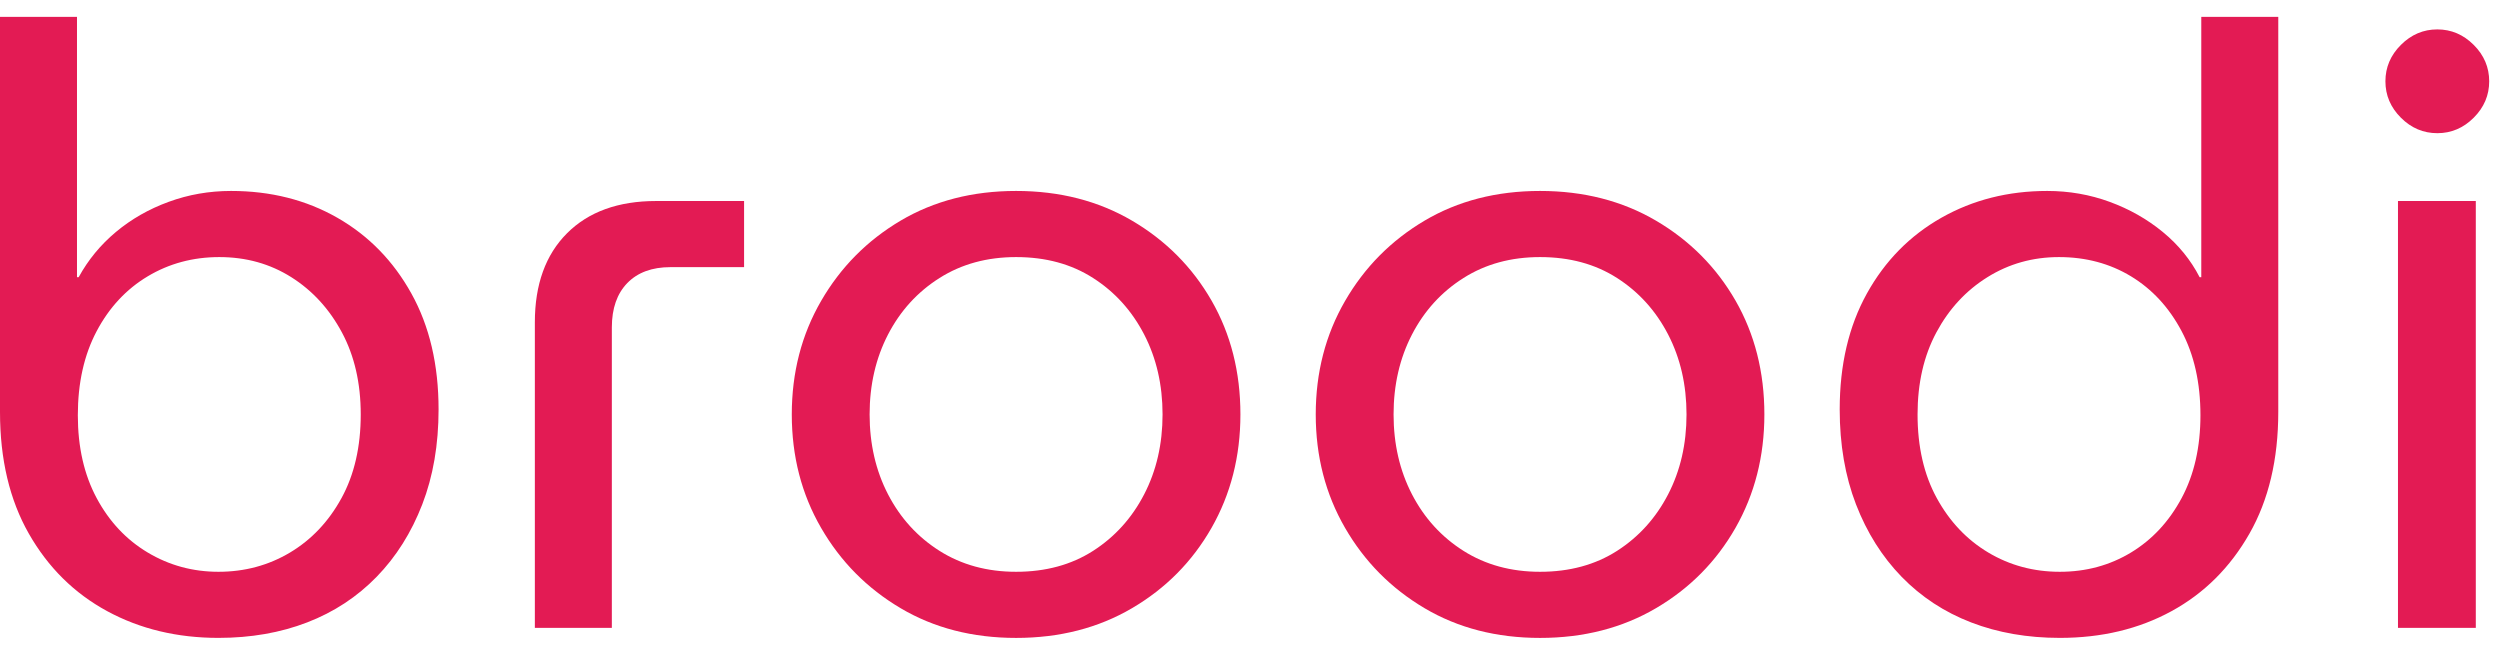
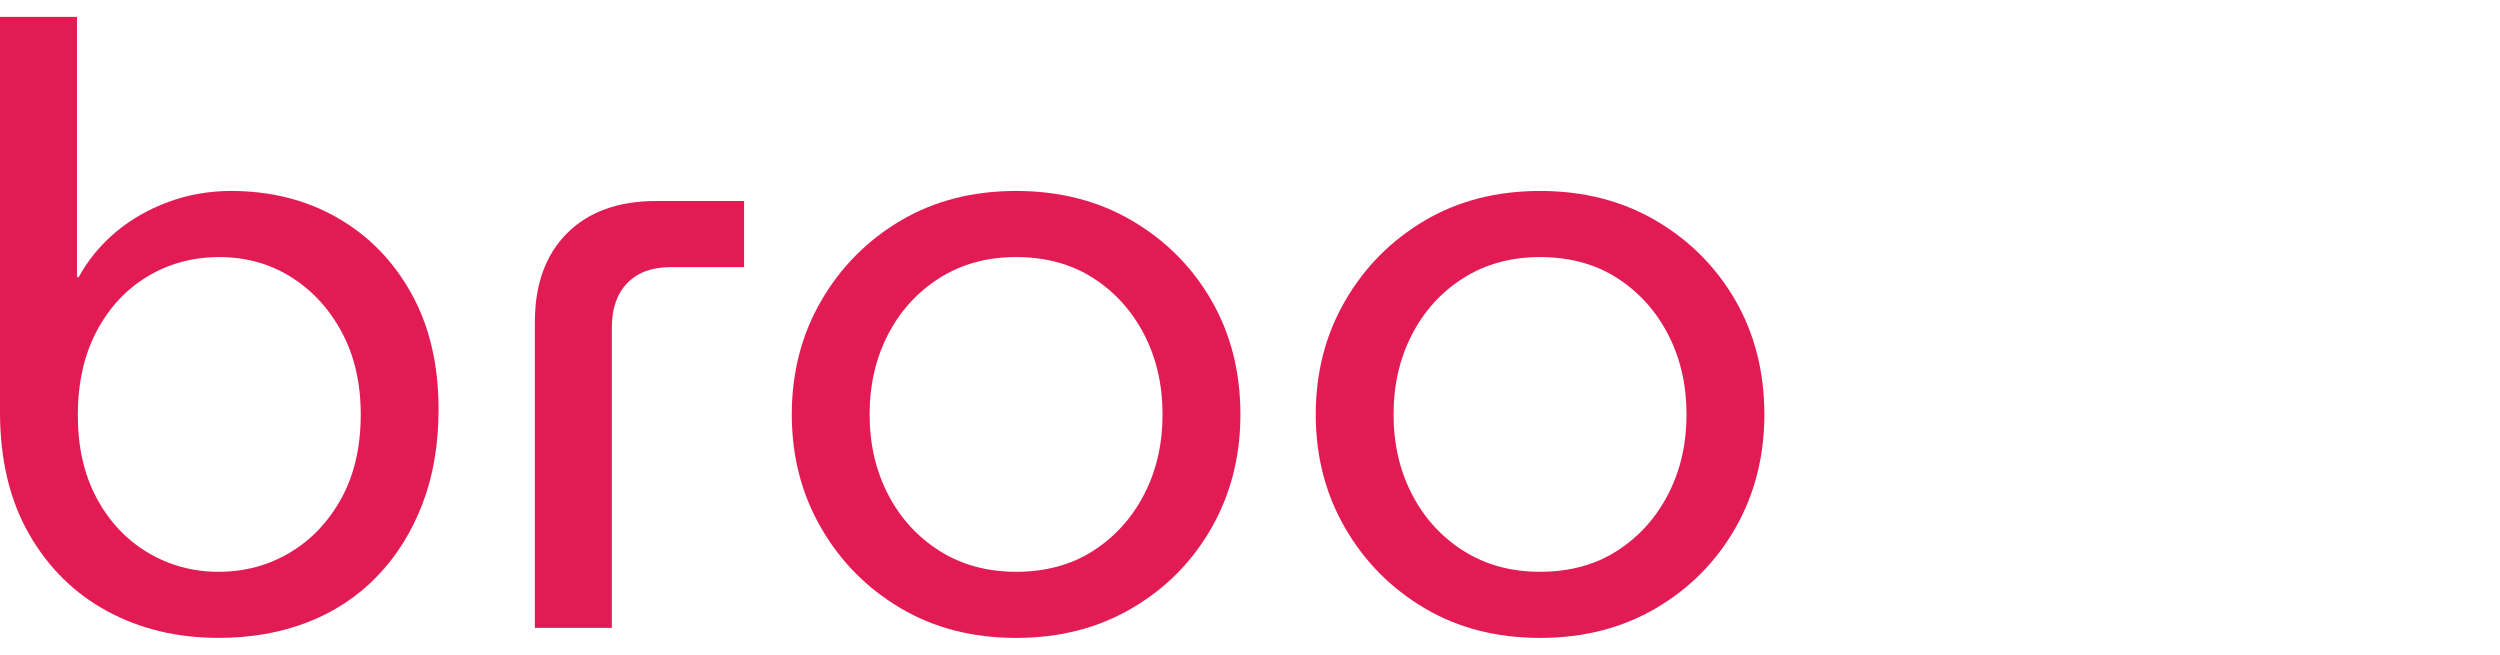
<svg xmlns="http://www.w3.org/2000/svg" width="84" height="22" viewBox="0 0 84 22" fill="none">
  <path d="M7.34 21.433C5.953 21.433 4.706 21.134 3.6 20.534C2.494 19.934 1.617 19.067 0.97 17.932C0.323 16.798 0 15.434 0 13.84V0.566H2.587V9.313H2.644C2.962 8.731 3.379 8.225 3.895 7.794C4.411 7.363 5.001 7.025 5.667 6.782C6.332 6.538 7.031 6.416 7.762 6.416C9.093 6.416 10.284 6.716 11.334 7.316C12.383 7.916 13.213 8.764 13.822 9.861C14.432 10.958 14.736 12.256 14.736 13.756C14.736 14.937 14.554 16.001 14.188 16.948C13.822 17.895 13.312 18.706 12.655 19.381C11.999 20.055 11.221 20.566 10.321 20.913C9.421 21.26 8.427 21.433 7.34 21.433ZM7.34 19.212C8.221 19.212 9.023 18.996 9.745 18.565C10.466 18.134 11.043 17.524 11.474 16.737C11.905 15.95 12.121 15.012 12.121 13.925C12.121 12.875 11.91 11.956 11.488 11.169C11.066 10.381 10.499 9.763 9.787 9.313C9.074 8.863 8.268 8.638 7.368 8.638C6.487 8.638 5.685 8.853 4.964 9.284C4.242 9.716 3.67 10.33 3.248 11.127C2.826 11.923 2.615 12.866 2.615 13.953C2.615 15.022 2.826 15.95 3.248 16.737C3.67 17.524 4.242 18.134 4.964 18.565C5.685 18.996 6.478 19.212 7.34 19.212Z" fill="#E31B54" />
  <path d="M17.971 21.096V10.832C17.971 9.557 18.332 8.558 19.053 7.837C19.775 7.115 20.774 6.754 22.049 6.754H25.001V8.976H22.527C21.908 8.976 21.425 9.154 21.078 9.51C20.732 9.866 20.558 10.363 20.558 11.001V21.096H17.971Z" fill="#E31B54" />
  <path d="M34.141 21.434C32.679 21.434 31.385 21.101 30.26 20.435C29.135 19.77 28.244 18.87 27.588 17.735C26.932 16.601 26.604 15.331 26.604 13.925C26.604 12.519 26.932 11.248 27.588 10.114C28.244 8.98 29.135 8.08 30.26 7.414C31.385 6.749 32.679 6.416 34.141 6.416C35.603 6.416 36.902 6.749 38.036 7.414C39.17 8.08 40.061 8.975 40.708 10.1C41.354 11.225 41.678 12.5 41.678 13.925C41.678 15.331 41.354 16.601 40.708 17.735C40.061 18.87 39.17 19.77 38.036 20.435C36.902 21.101 35.603 21.434 34.141 21.434ZM34.141 19.212C35.135 19.212 35.997 18.977 36.728 18.509C37.459 18.04 38.031 17.407 38.444 16.61C38.856 15.814 39.062 14.918 39.062 13.925C39.062 12.931 38.856 12.036 38.444 11.239C38.031 10.442 37.459 9.809 36.728 9.341C35.997 8.872 35.135 8.638 34.141 8.638C33.166 8.638 32.308 8.872 31.568 9.341C30.827 9.809 30.251 10.442 29.838 11.239C29.426 12.036 29.219 12.931 29.219 13.925C29.219 14.918 29.426 15.814 29.838 16.61C30.251 17.407 30.827 18.04 31.568 18.509C32.308 18.977 33.166 19.212 34.141 19.212Z" fill="#E31B54" />
  <path d="M51.746 21.434C50.284 21.434 48.99 21.101 47.865 20.435C46.74 19.77 45.849 18.87 45.193 17.735C44.537 16.601 44.209 15.331 44.209 13.925C44.209 12.519 44.537 11.248 45.193 10.114C45.849 8.98 46.74 8.08 47.865 7.414C48.99 6.749 50.284 6.416 51.746 6.416C53.208 6.416 54.507 6.749 55.641 7.414C56.775 8.08 57.666 8.975 58.313 10.1C58.959 11.225 59.283 12.5 59.283 13.925C59.283 15.331 58.959 16.601 58.313 17.735C57.666 18.87 56.775 19.77 55.641 20.435C54.507 21.101 53.208 21.434 51.746 21.434ZM51.746 19.212C52.74 19.212 53.602 18.977 54.333 18.509C55.064 18.04 55.636 17.407 56.049 16.61C56.461 15.814 56.667 14.918 56.667 13.925C56.667 12.931 56.461 12.036 56.049 11.239C55.636 10.442 55.064 9.809 54.333 9.341C53.602 8.872 52.74 8.638 51.746 8.638C50.771 8.638 49.913 8.872 49.173 9.341C48.432 9.809 47.856 10.442 47.443 11.239C47.031 12.036 46.824 12.931 46.824 13.925C46.824 14.918 47.031 15.814 47.443 16.61C47.856 17.407 48.432 18.04 49.173 18.509C49.913 18.977 50.771 19.212 51.746 19.212Z" fill="#E31B54" />
-   <path d="M69.21 21.433C68.123 21.433 67.129 21.26 66.229 20.913C65.329 20.566 64.551 20.055 63.895 19.381C63.239 18.706 62.728 17.895 62.362 16.948C61.997 16.001 61.814 14.937 61.814 13.756C61.814 12.256 62.119 10.958 62.728 9.861C63.337 8.764 64.172 7.916 65.231 7.316C66.29 6.716 67.476 6.416 68.788 6.416C69.52 6.416 70.218 6.538 70.884 6.782C71.549 7.025 72.144 7.363 72.669 7.794C73.194 8.225 73.607 8.731 73.907 9.313H73.963V0.566H76.55V13.84C76.55 15.434 76.227 16.798 75.58 17.932C74.933 19.067 74.062 19.934 72.965 20.534C71.868 21.134 70.617 21.433 69.21 21.433ZM69.21 19.212C70.091 19.212 70.888 18.996 71.601 18.565C72.313 18.134 72.88 17.524 73.302 16.737C73.724 15.95 73.935 15.022 73.935 13.953C73.935 12.866 73.724 11.923 73.302 11.127C72.88 10.33 72.313 9.716 71.601 9.284C70.888 8.853 70.082 8.638 69.182 8.638C68.301 8.638 67.499 8.863 66.778 9.313C66.056 9.763 65.484 10.381 65.062 11.169C64.64 11.956 64.43 12.875 64.43 13.925C64.43 15.012 64.645 15.95 65.076 16.737C65.507 17.524 66.084 18.134 66.806 18.565C67.528 18.996 68.329 19.212 69.21 19.212Z" fill="#E31B54" />
-   <path d="M80.572 21.096V6.753H83.187V21.096H80.572ZM81.894 4.475C81.425 4.475 81.017 4.302 80.67 3.955C80.323 3.608 80.15 3.201 80.15 2.732C80.15 2.263 80.323 1.855 80.67 1.509C81.017 1.162 81.425 0.988 81.894 0.988C82.362 0.988 82.77 1.162 83.117 1.509C83.464 1.855 83.637 2.263 83.637 2.732C83.637 3.201 83.464 3.608 83.117 3.955C82.77 4.302 82.362 4.475 81.894 4.475Z" fill="#E31B54" />
</svg>